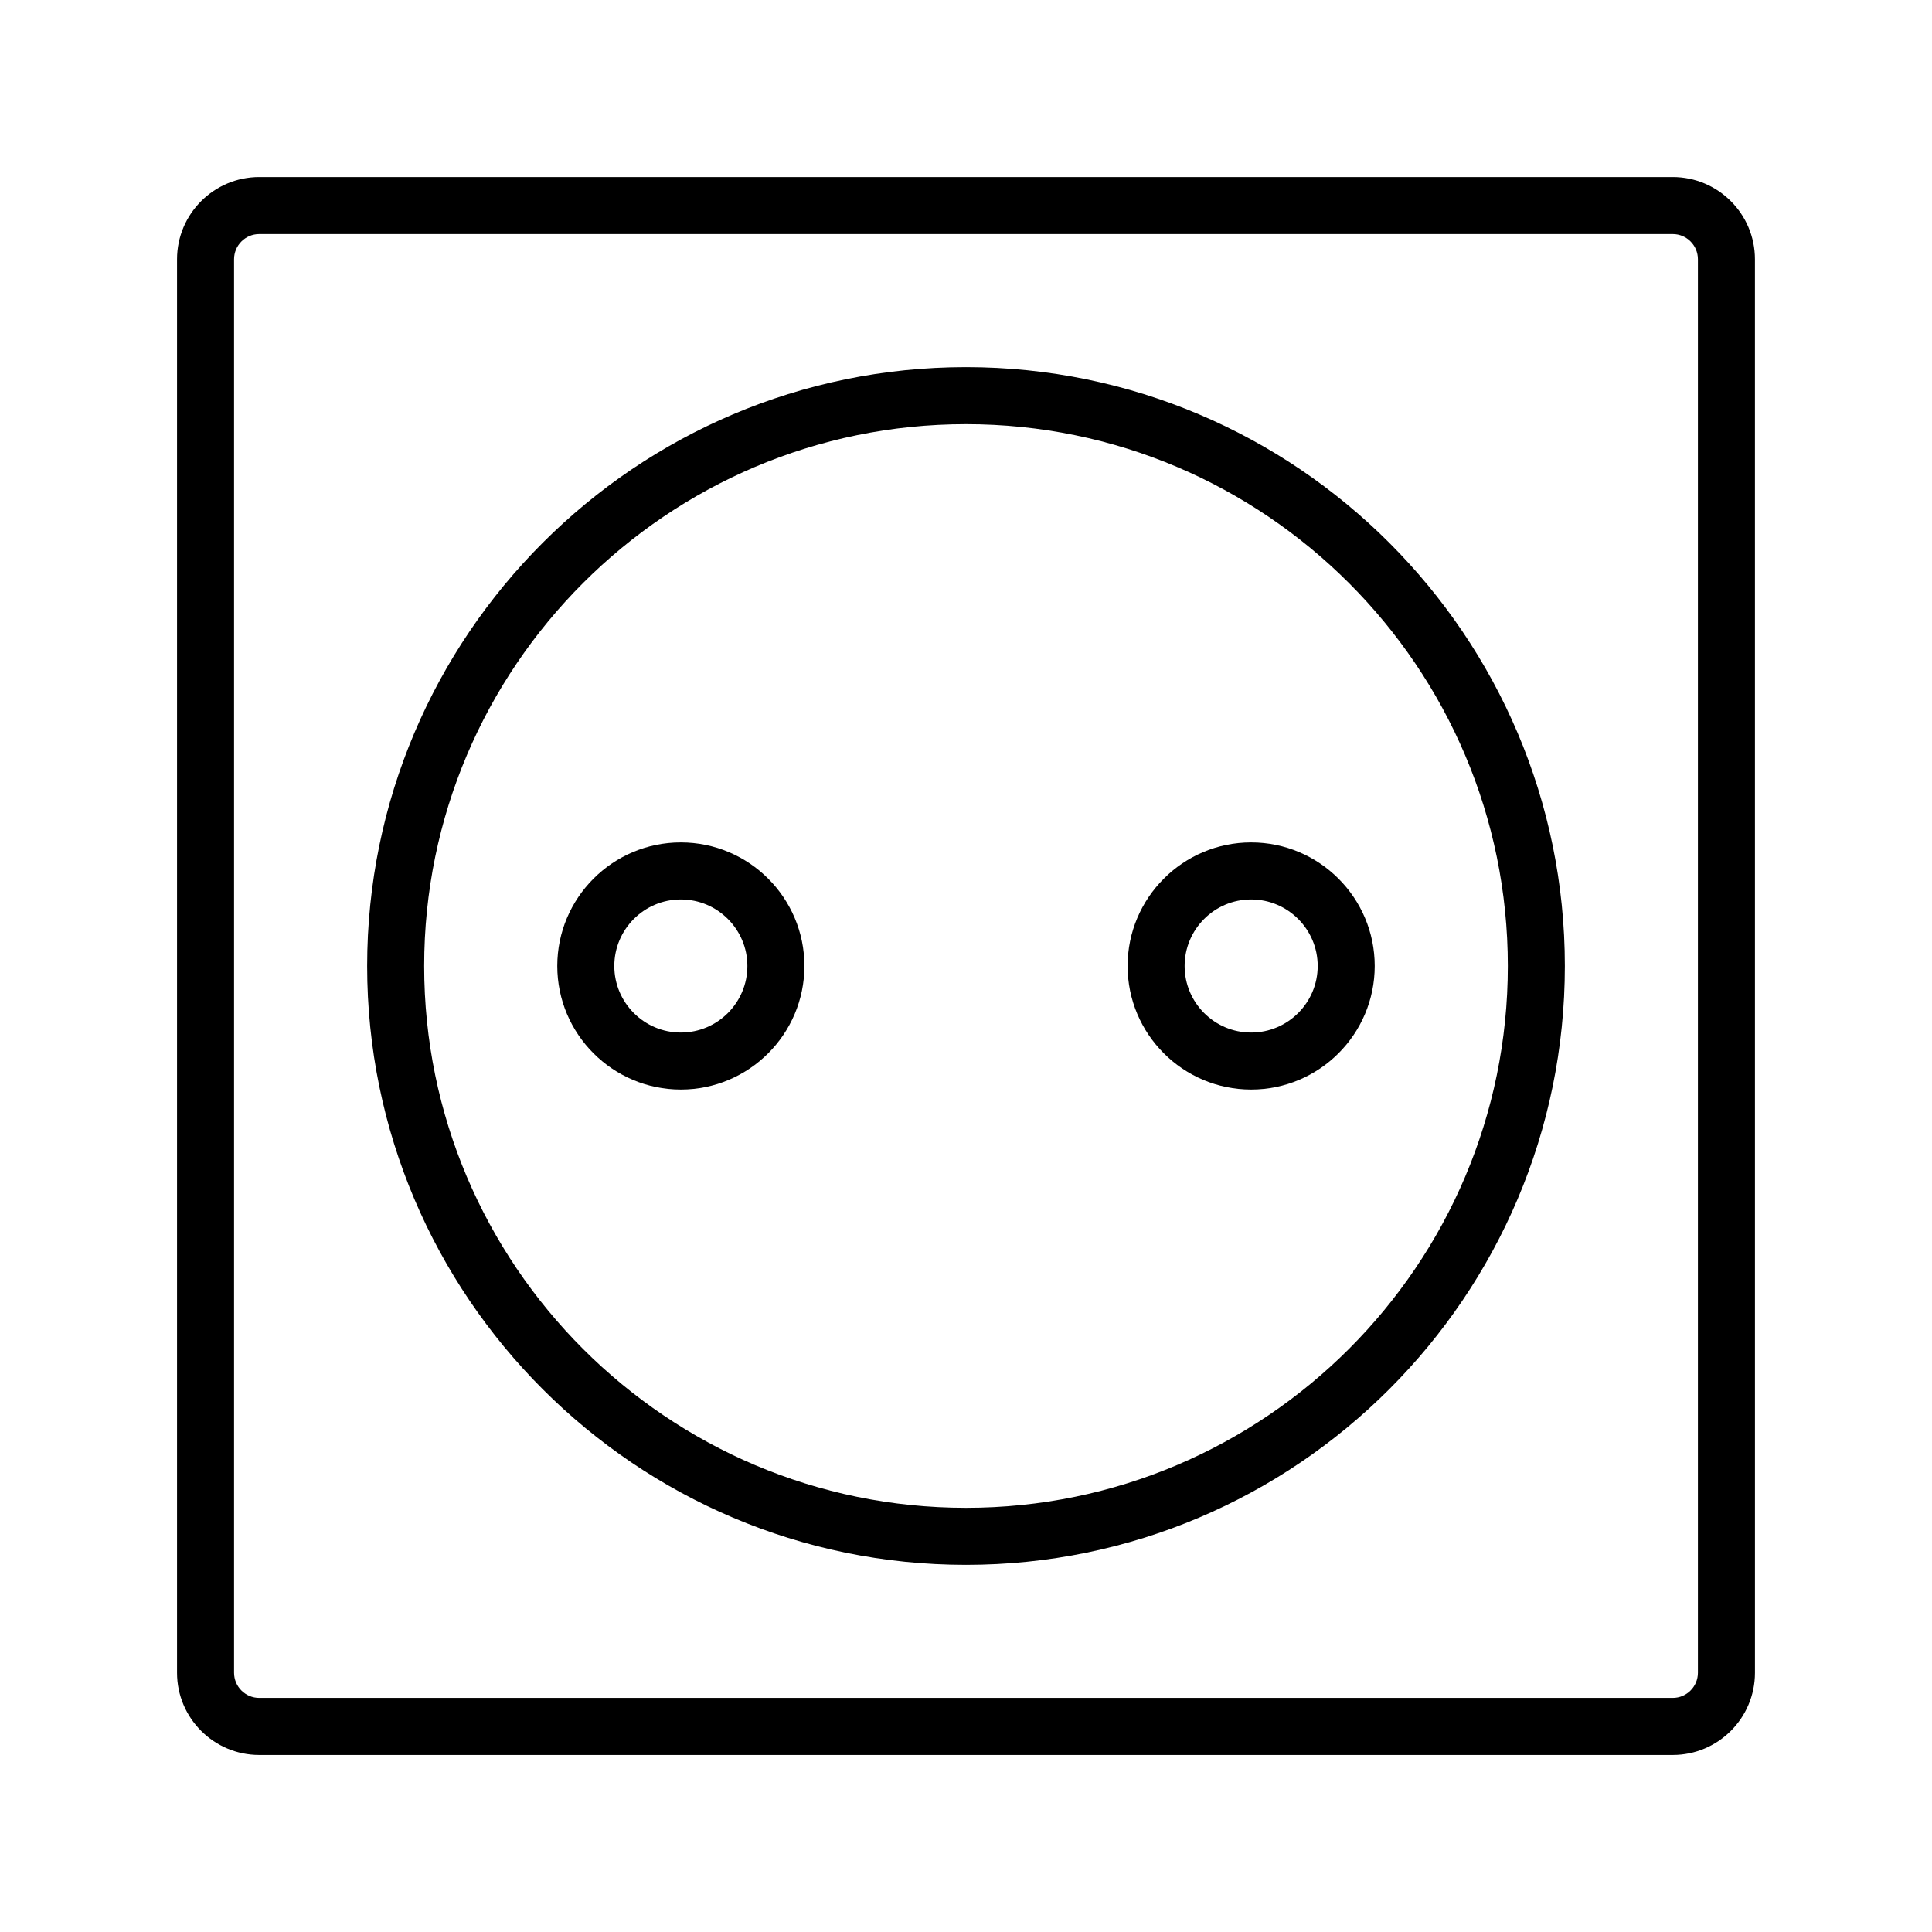
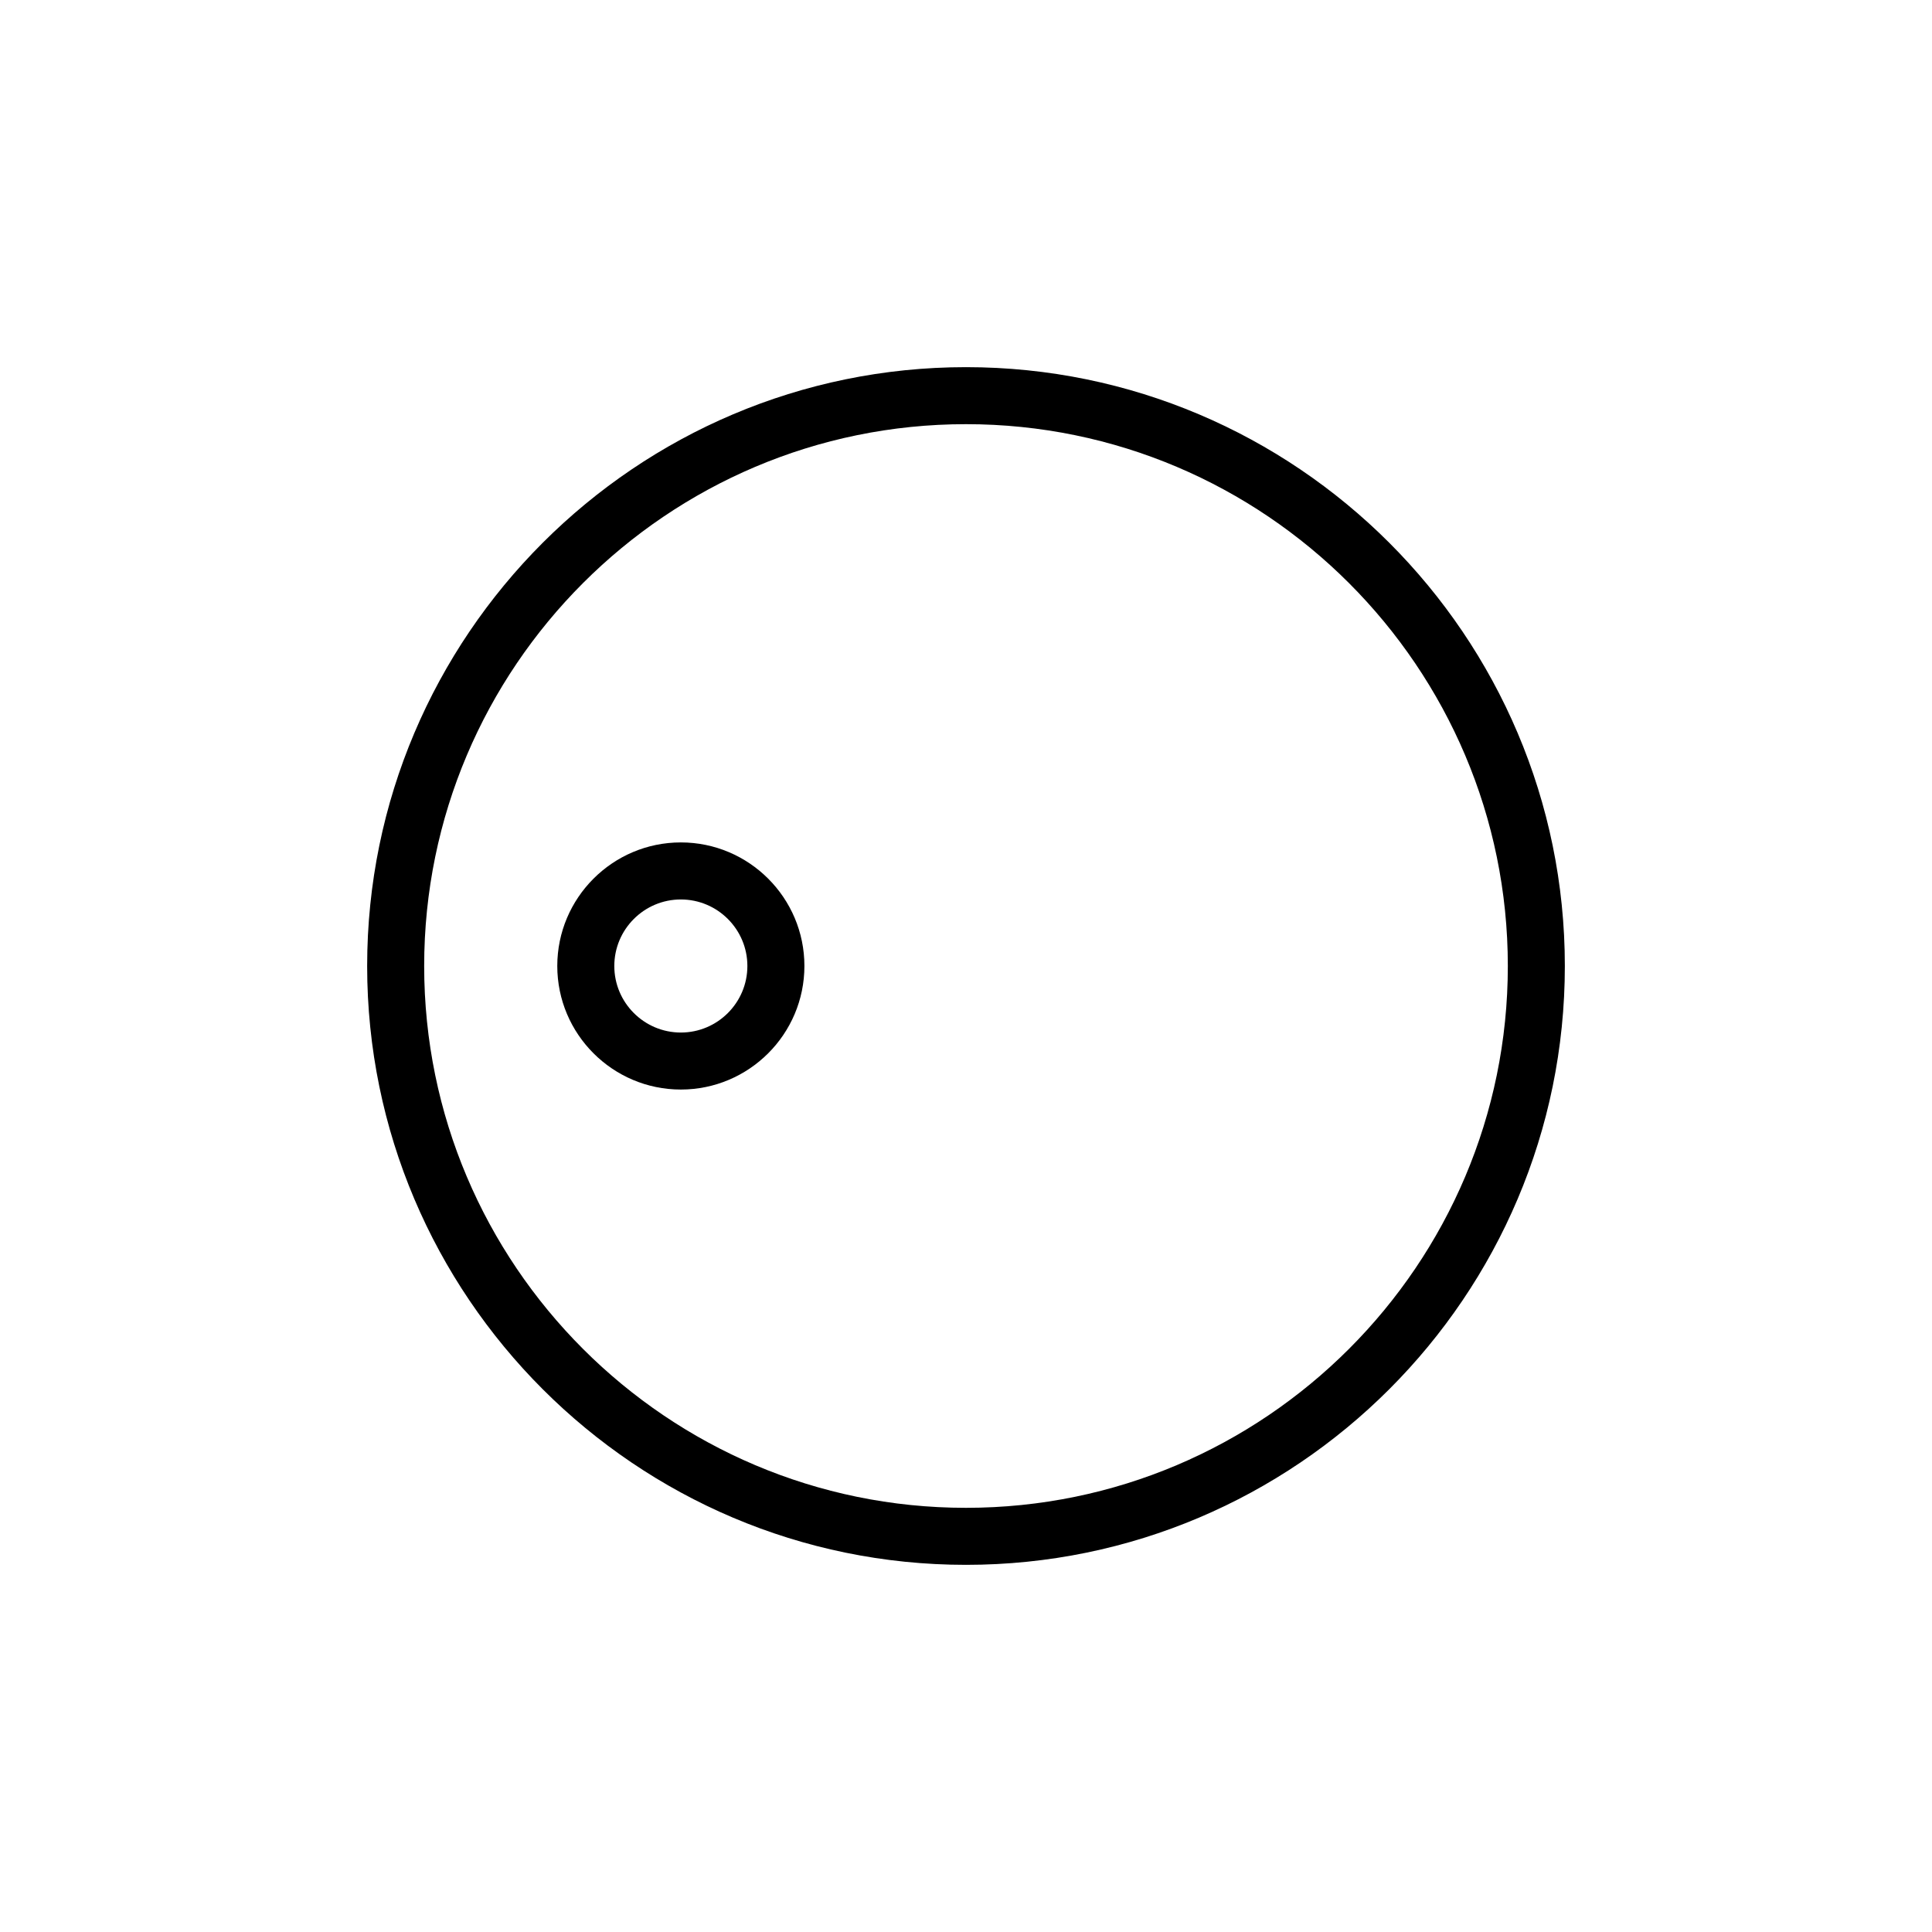
<svg xmlns="http://www.w3.org/2000/svg" fill="#000000" width="800px" height="800px" version="1.1" viewBox="144 144 512 512">
  <g>
-     <path d="m587.3 190.92h-374.6c-12.012 0-21.785 9.77-21.785 21.785v374.6c0 12.012 9.77 21.781 21.785 21.781h374.6c12.012 0 21.781-9.77 21.781-21.781l-0.004-374.6c0-12.016-9.766-21.785-21.777-21.785zm6.664 396.38c0 3.672-2.992 6.664-6.664 6.664h-374.6c-3.68 0-6.672-2.992-6.672-6.664v-374.6c0-3.68 2.992-6.672 6.672-6.672h374.6c3.672 0 6.664 2.992 6.664 6.672z" />
    <path d="m400 241.3c-87.508 0-158.7 71.191-158.7 158.7-0.004 87.508 71.191 158.7 158.7 158.7 87.504 0 158.7-71.195 158.7-158.7 0-87.508-71.195-158.7-158.7-158.7zm0 302.29c-79.172 0-143.59-64.41-143.59-143.59s64.41-143.59 143.59-143.59c79.172 0 143.59 64.41 143.59 143.59 0 79.172-64.414 143.59-143.59 143.59z" />
    <path d="m324.43 367.25c-18.055 0-32.746 14.691-32.746 32.746 0 18.055 14.691 32.746 32.746 32.746 18.055 0 32.746-14.691 32.746-32.746 0.004-18.055-14.688-32.746-32.746-32.746zm0 50.383c-9.723 0-17.633-7.91-17.633-17.633s7.91-17.633 17.633-17.633c9.723 0 17.633 7.91 17.633 17.633s-7.906 17.633-17.633 17.633z" />
-     <path d="m475.57 367.25c-18.055 0-32.746 14.691-32.746 32.746 0 18.055 14.691 32.746 32.746 32.746 18.055 0 32.746-14.691 32.746-32.746 0-18.055-14.691-32.746-32.746-32.746zm0 50.383c-9.723 0-17.633-7.91-17.633-17.633s7.91-17.633 17.633-17.633c9.723 0 17.633 7.91 17.633 17.633s-7.91 17.633-17.633 17.633z" />
  </g>
</svg>